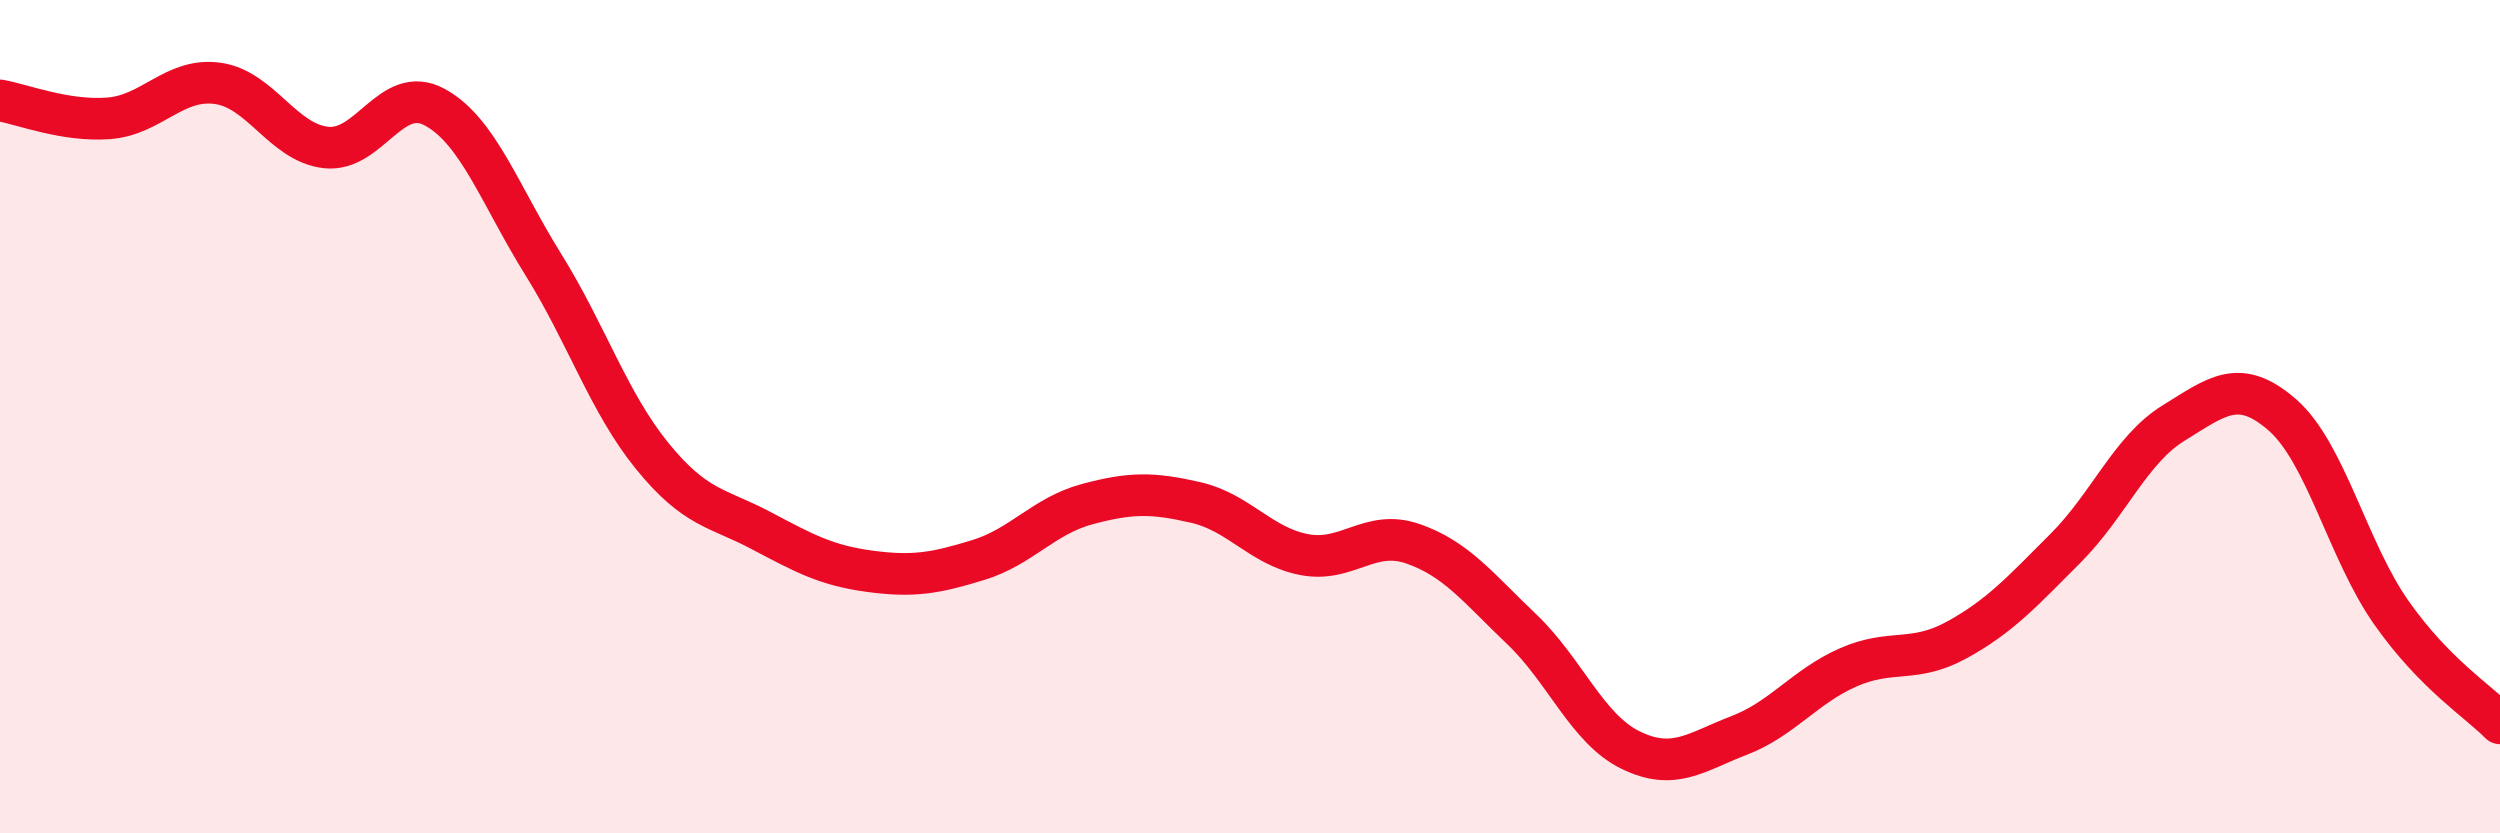
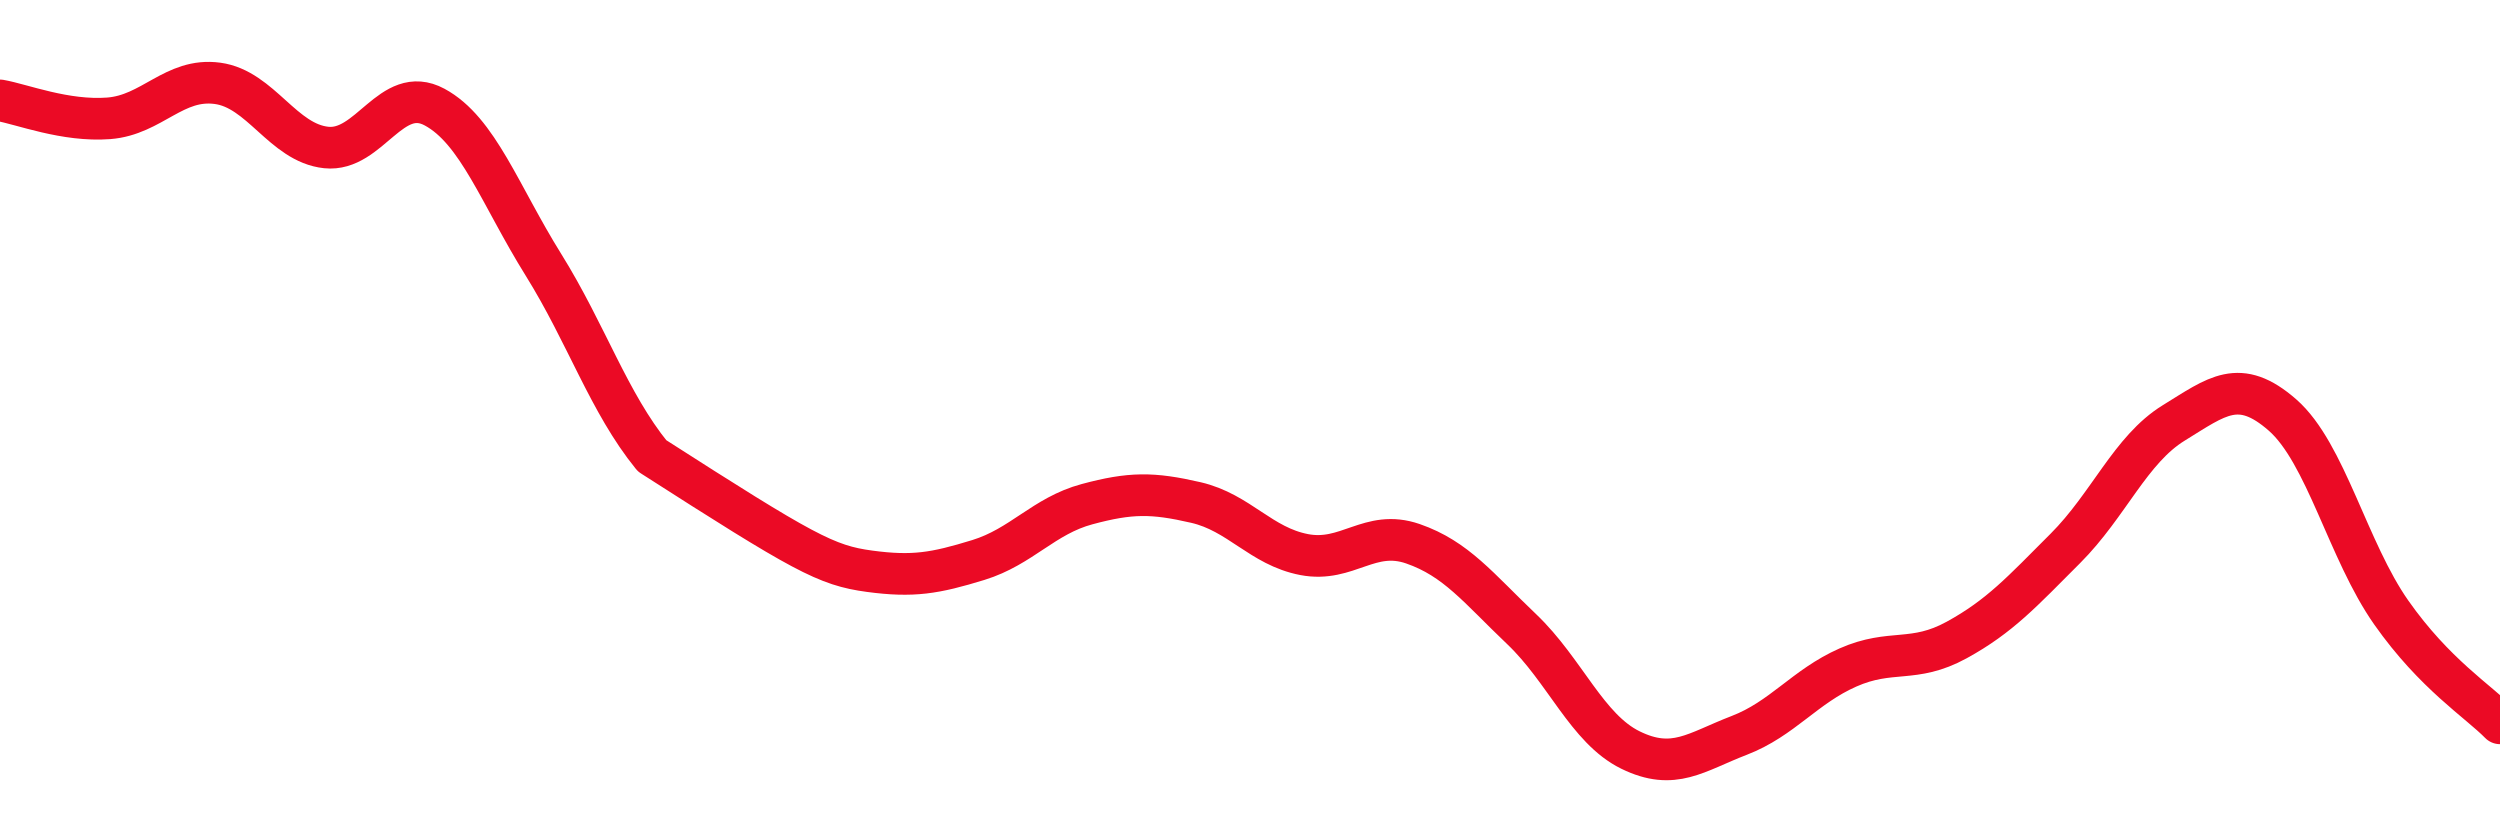
<svg xmlns="http://www.w3.org/2000/svg" width="60" height="20" viewBox="0 0 60 20">
-   <path d="M 0,2.41 C 0.52,2.5 1.57,2.92 2.61,2.84 C 3.65,2.76 4.18,1.86 5.22,2 C 6.26,2.14 6.79,3.43 7.83,3.54 C 8.87,3.65 9.39,2.01 10.43,2.57 C 11.47,3.13 12,4.68 13.04,6.35 C 14.08,8.02 14.61,9.66 15.65,10.94 C 16.69,12.22 17.22,12.18 18.26,12.73 C 19.3,13.28 19.83,13.57 20.87,13.71 C 21.91,13.85 22.44,13.76 23.48,13.44 C 24.52,13.12 25.05,12.38 26.09,12.1 C 27.13,11.82 27.66,11.82 28.7,12.06 C 29.74,12.3 30.26,13.11 31.3,13.31 C 32.34,13.51 32.87,12.69 33.91,13.05 C 34.95,13.41 35.48,14.11 36.52,15.1 C 37.56,16.09 38.09,17.49 39.13,18 C 40.17,18.51 40.7,18.05 41.74,17.65 C 42.78,17.25 43.31,16.48 44.35,16.02 C 45.39,15.56 45.92,15.93 46.96,15.36 C 48,14.79 48.53,14.2 49.57,13.16 C 50.61,12.12 51.13,10.79 52.17,10.15 C 53.21,9.51 53.74,9.05 54.78,9.96 C 55.82,10.87 56.35,13.22 57.39,14.7 C 58.43,16.18 59.48,16.83 60,17.36L60 20L0 20Z" fill="#EB0A25" opacity="0.1" stroke-linecap="round" stroke-linejoin="round" />
-   <path d="M 0,2.41 C 0.52,2.5 1.57,2.92 2.61,2.84 C 3.65,2.76 4.18,1.86 5.22,2 C 6.26,2.14 6.79,3.43 7.83,3.54 C 8.87,3.65 9.39,2.01 10.43,2.57 C 11.47,3.13 12,4.68 13.04,6.35 C 14.08,8.02 14.61,9.66 15.65,10.94 C 16.69,12.22 17.22,12.18 18.26,12.73 C 19.3,13.28 19.83,13.57 20.87,13.71 C 21.91,13.85 22.44,13.76 23.48,13.44 C 24.52,13.12 25.05,12.38 26.09,12.1 C 27.13,11.82 27.66,11.82 28.7,12.06 C 29.74,12.3 30.26,13.11 31.3,13.31 C 32.34,13.51 32.87,12.69 33.91,13.05 C 34.95,13.41 35.48,14.11 36.52,15.1 C 37.56,16.09 38.09,17.49 39.13,18 C 40.17,18.51 40.7,18.05 41.74,17.65 C 42.78,17.25 43.31,16.48 44.35,16.02 C 45.39,15.56 45.92,15.93 46.96,15.36 C 48,14.79 48.53,14.2 49.57,13.16 C 50.61,12.12 51.13,10.79 52.17,10.15 C 53.21,9.51 53.74,9.05 54.78,9.96 C 55.82,10.87 56.35,13.22 57.39,14.7 C 58.43,16.18 59.48,16.83 60,17.36" stroke="#EB0A25" stroke-width="1" fill="none" stroke-linecap="round" stroke-linejoin="round" />
+   <path d="M 0,2.41 C 0.52,2.5 1.57,2.92 2.61,2.84 C 3.65,2.76 4.18,1.86 5.22,2 C 6.26,2.14 6.79,3.43 7.83,3.54 C 8.87,3.65 9.39,2.01 10.43,2.57 C 11.47,3.13 12,4.68 13.04,6.35 C 14.08,8.02 14.61,9.66 15.65,10.94 C 19.3,13.28 19.83,13.57 20.87,13.71 C 21.91,13.85 22.44,13.76 23.48,13.44 C 24.52,13.12 25.05,12.38 26.09,12.1 C 27.13,11.82 27.66,11.82 28.7,12.06 C 29.74,12.3 30.26,13.11 31.3,13.31 C 32.34,13.51 32.87,12.69 33.91,13.05 C 34.95,13.41 35.48,14.11 36.52,15.1 C 37.56,16.09 38.09,17.49 39.13,18 C 40.17,18.51 40.7,18.05 41.74,17.65 C 42.78,17.25 43.31,16.48 44.35,16.02 C 45.39,15.56 45.92,15.93 46.96,15.36 C 48,14.79 48.53,14.2 49.57,13.16 C 50.61,12.12 51.13,10.79 52.17,10.15 C 53.21,9.51 53.74,9.05 54.78,9.96 C 55.82,10.87 56.35,13.22 57.39,14.7 C 58.43,16.18 59.48,16.83 60,17.36" stroke="#EB0A25" stroke-width="1" fill="none" stroke-linecap="round" stroke-linejoin="round" />
</svg>